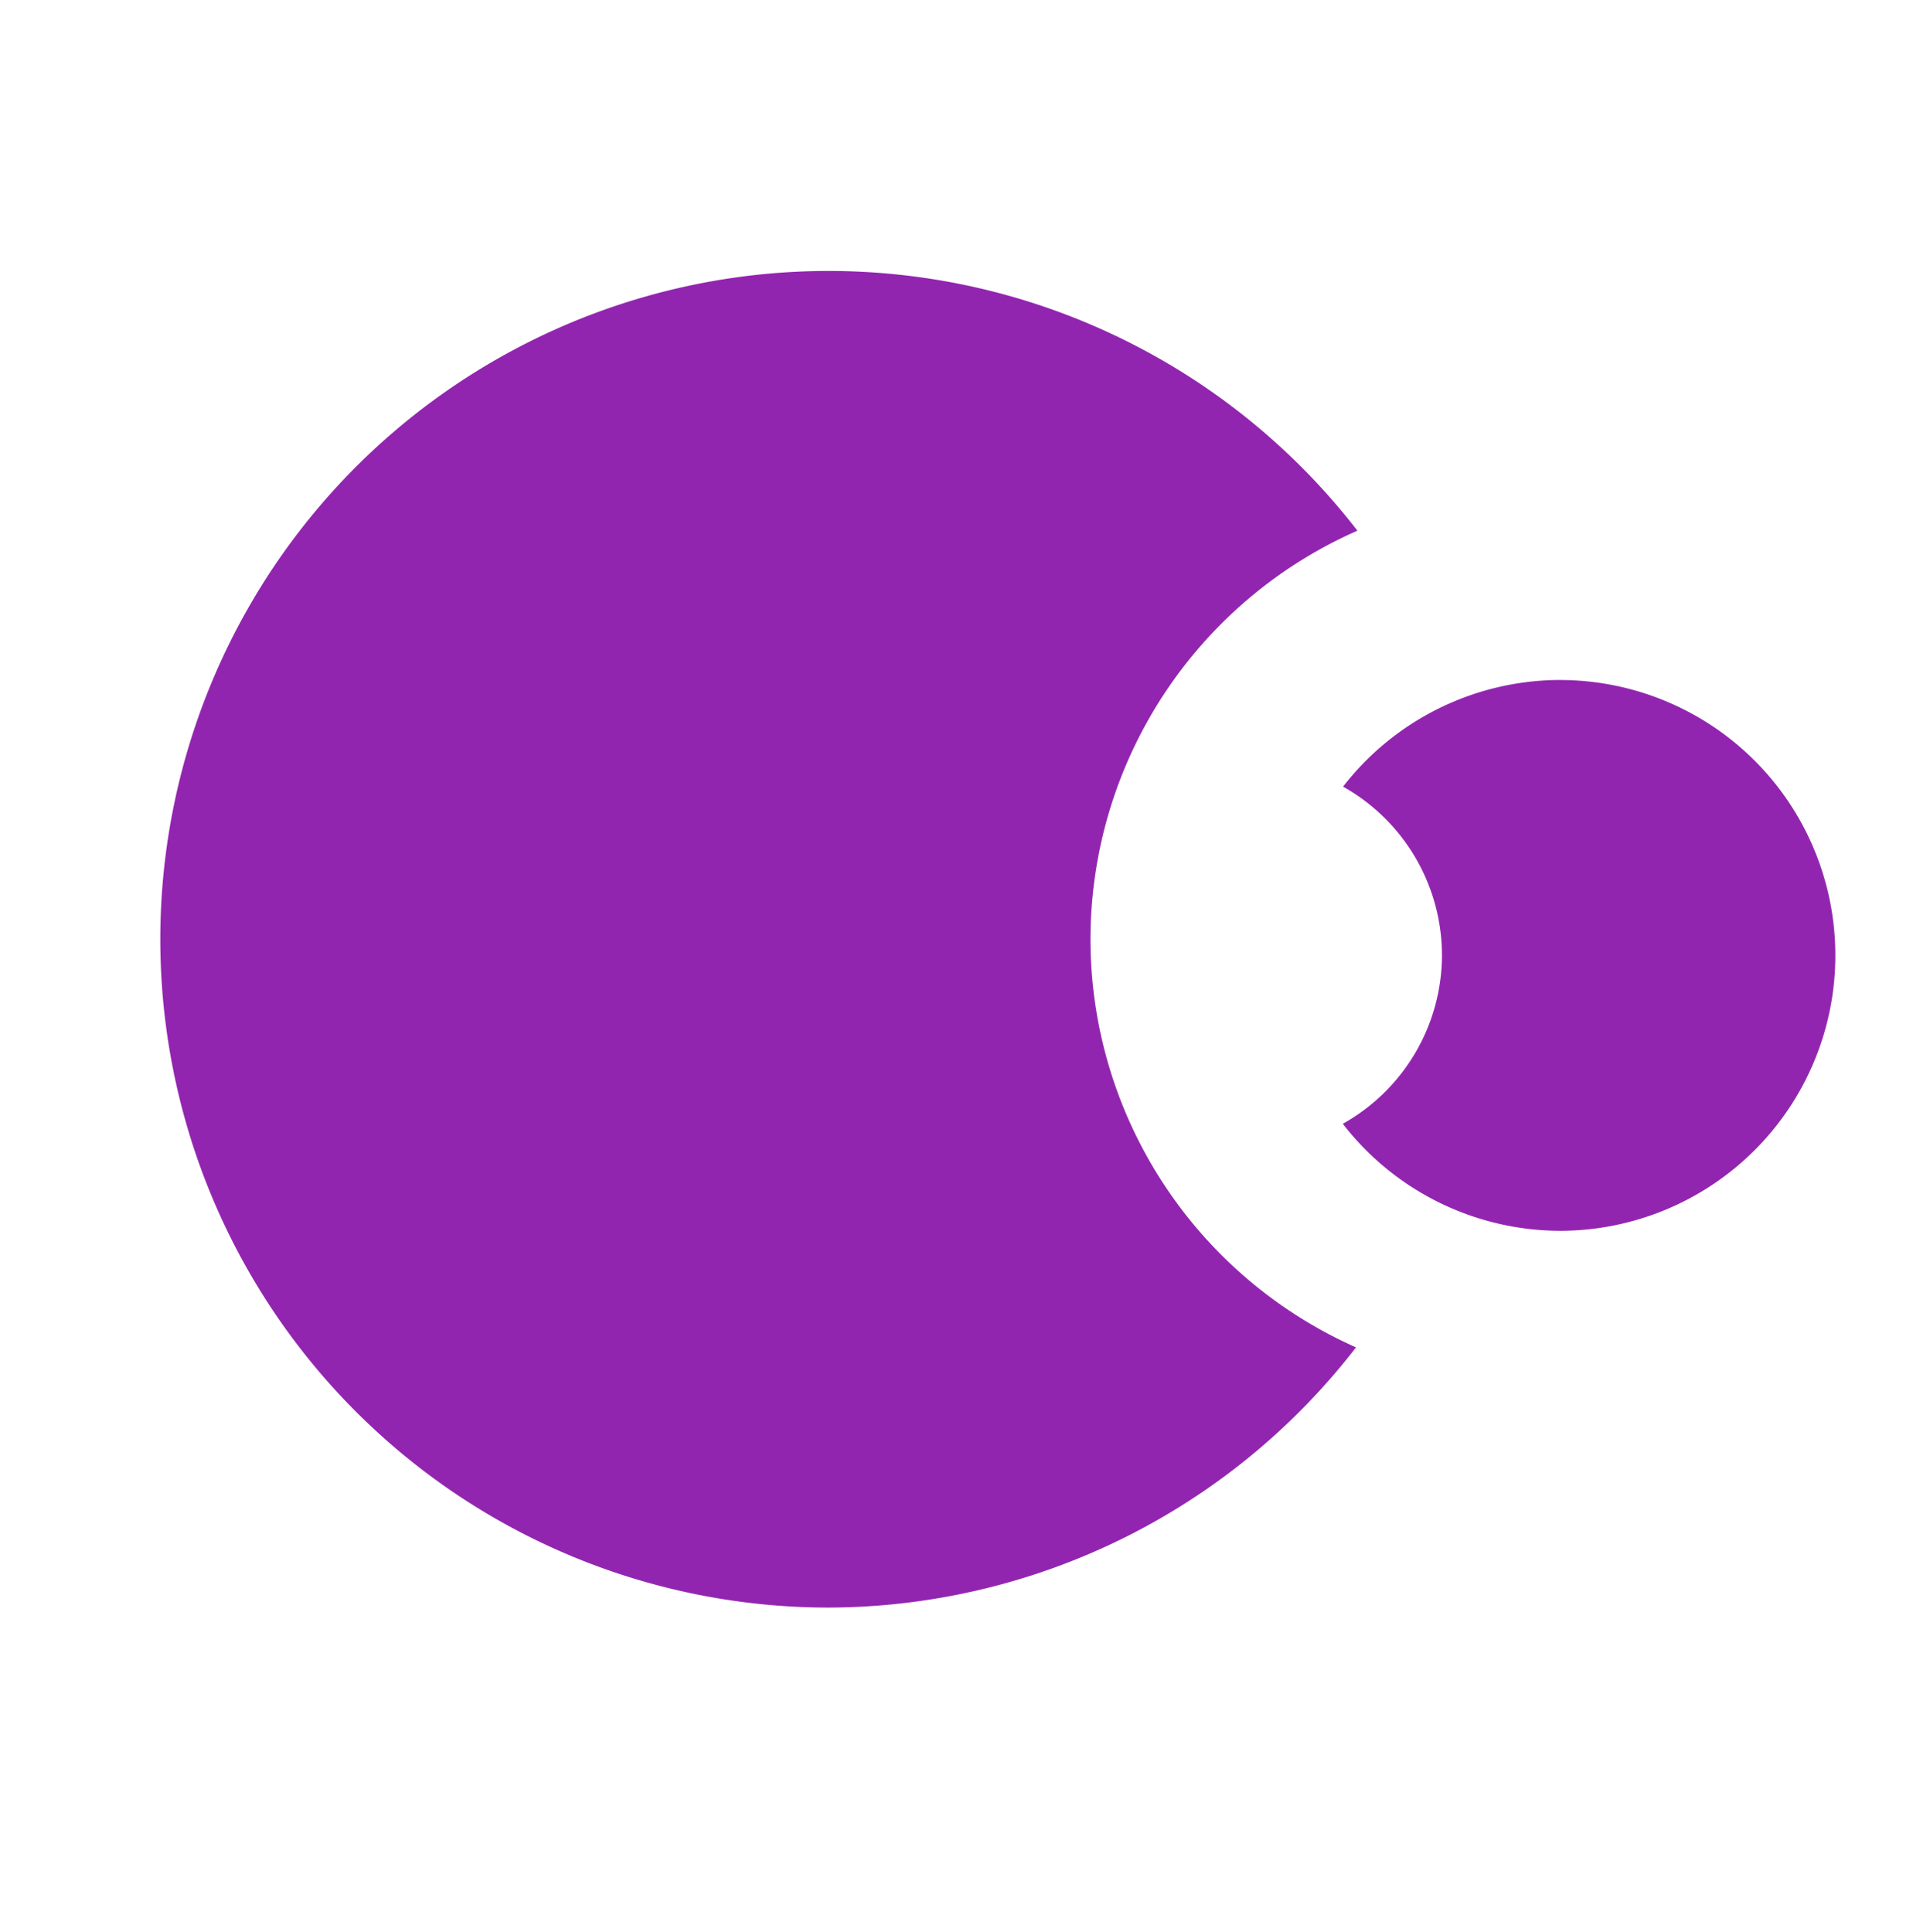
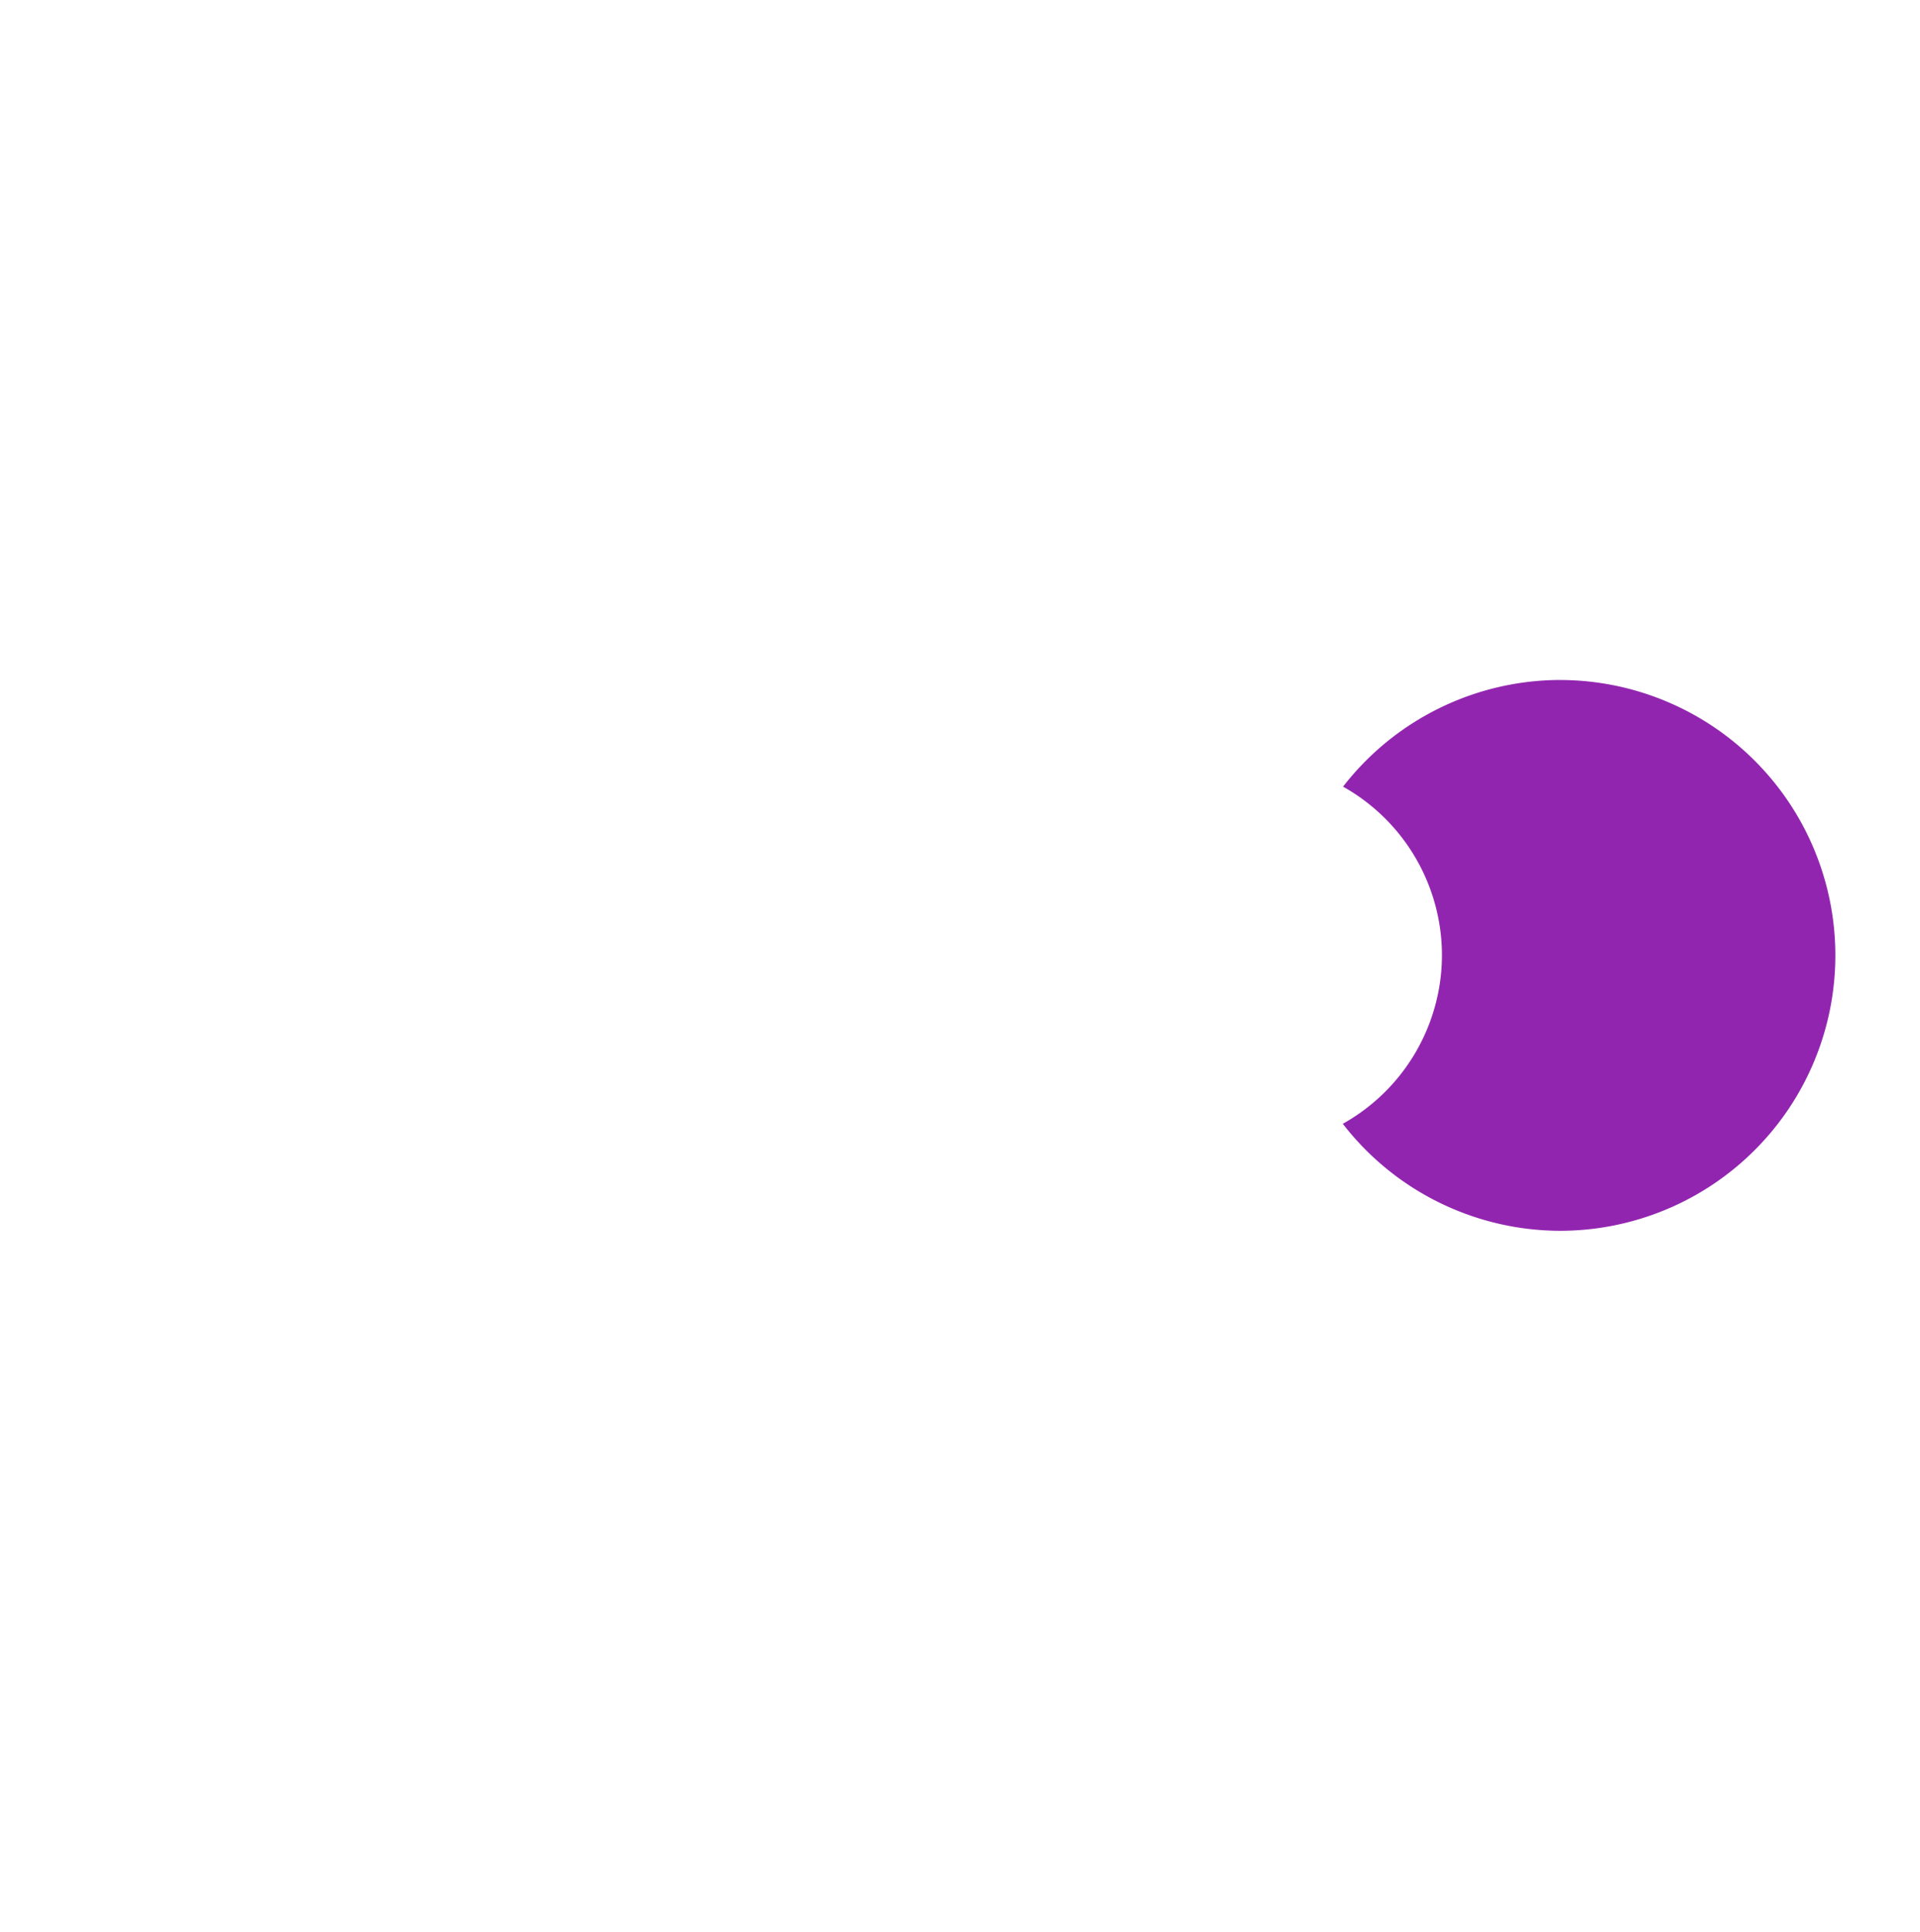
<svg xmlns="http://www.w3.org/2000/svg" xmlns:ns1="http://sodipodi.sourceforge.net/DTD/sodipodi-0.dtd" xmlns:ns2="http://www.inkscape.org/namespaces/inkscape" width="15.589mm" height="15.689mm" viewBox="0 0 15.589 15.689" version="1.1" id="svg2193">
  <ns1:namedview id="namedview2195" pagecolor="#ffffff" bordercolor="#000000" borderopacity="0.25" ns2:showpageshadow="2" ns2:pageopacity="0.0" ns2:pagecheckerboard="0" ns2:deskcolor="#d1d1d1" ns2:document-units="mm" showgrid="false" />
  <defs id="defs2190" />
  <g ns2:label="Layer 1" ns2:groupmode="layer" id="layer1" transform="translate(-85.033,-142.136)">
    <g id="g2" transform="matrix(0.13,0,0,0.13,84.602,143.421)">
-       <path id="path1" style="fill:#9225b0;fill-opacity:1;stroke-width:0.265" d="M 55.075,7.041 A 41.746,41.746 0 0 0 13.328,48.788 41.746,41.746 0 0 0 55.075,90.533 41.746,41.746 0 0 0 88.006,74.279 27.914,27.914 0 0 1 71.421,48.788 27.914,27.914 0 0 1 88.093,23.264 41.746,41.746 0 0 0 55.075,7.041 Z" />
      <path id="path2" style="fill:#9225b0;fill-opacity:1;stroke-width:0.245" d="m 100.741,32.59 a 17.203,17.203 0 0 0 -13.544,6.663 12.089,12.089 0 0 1 6.177,10.541 12.089,12.089 0 0 1 -6.193,10.519 17.203,17.203 0 0 0 13.56,6.685 17.203,17.203 0 0 0 17.203,-17.203 17.203,17.203 0 0 0 -17.203,-17.203 z" />
    </g>
  </g>
</svg>